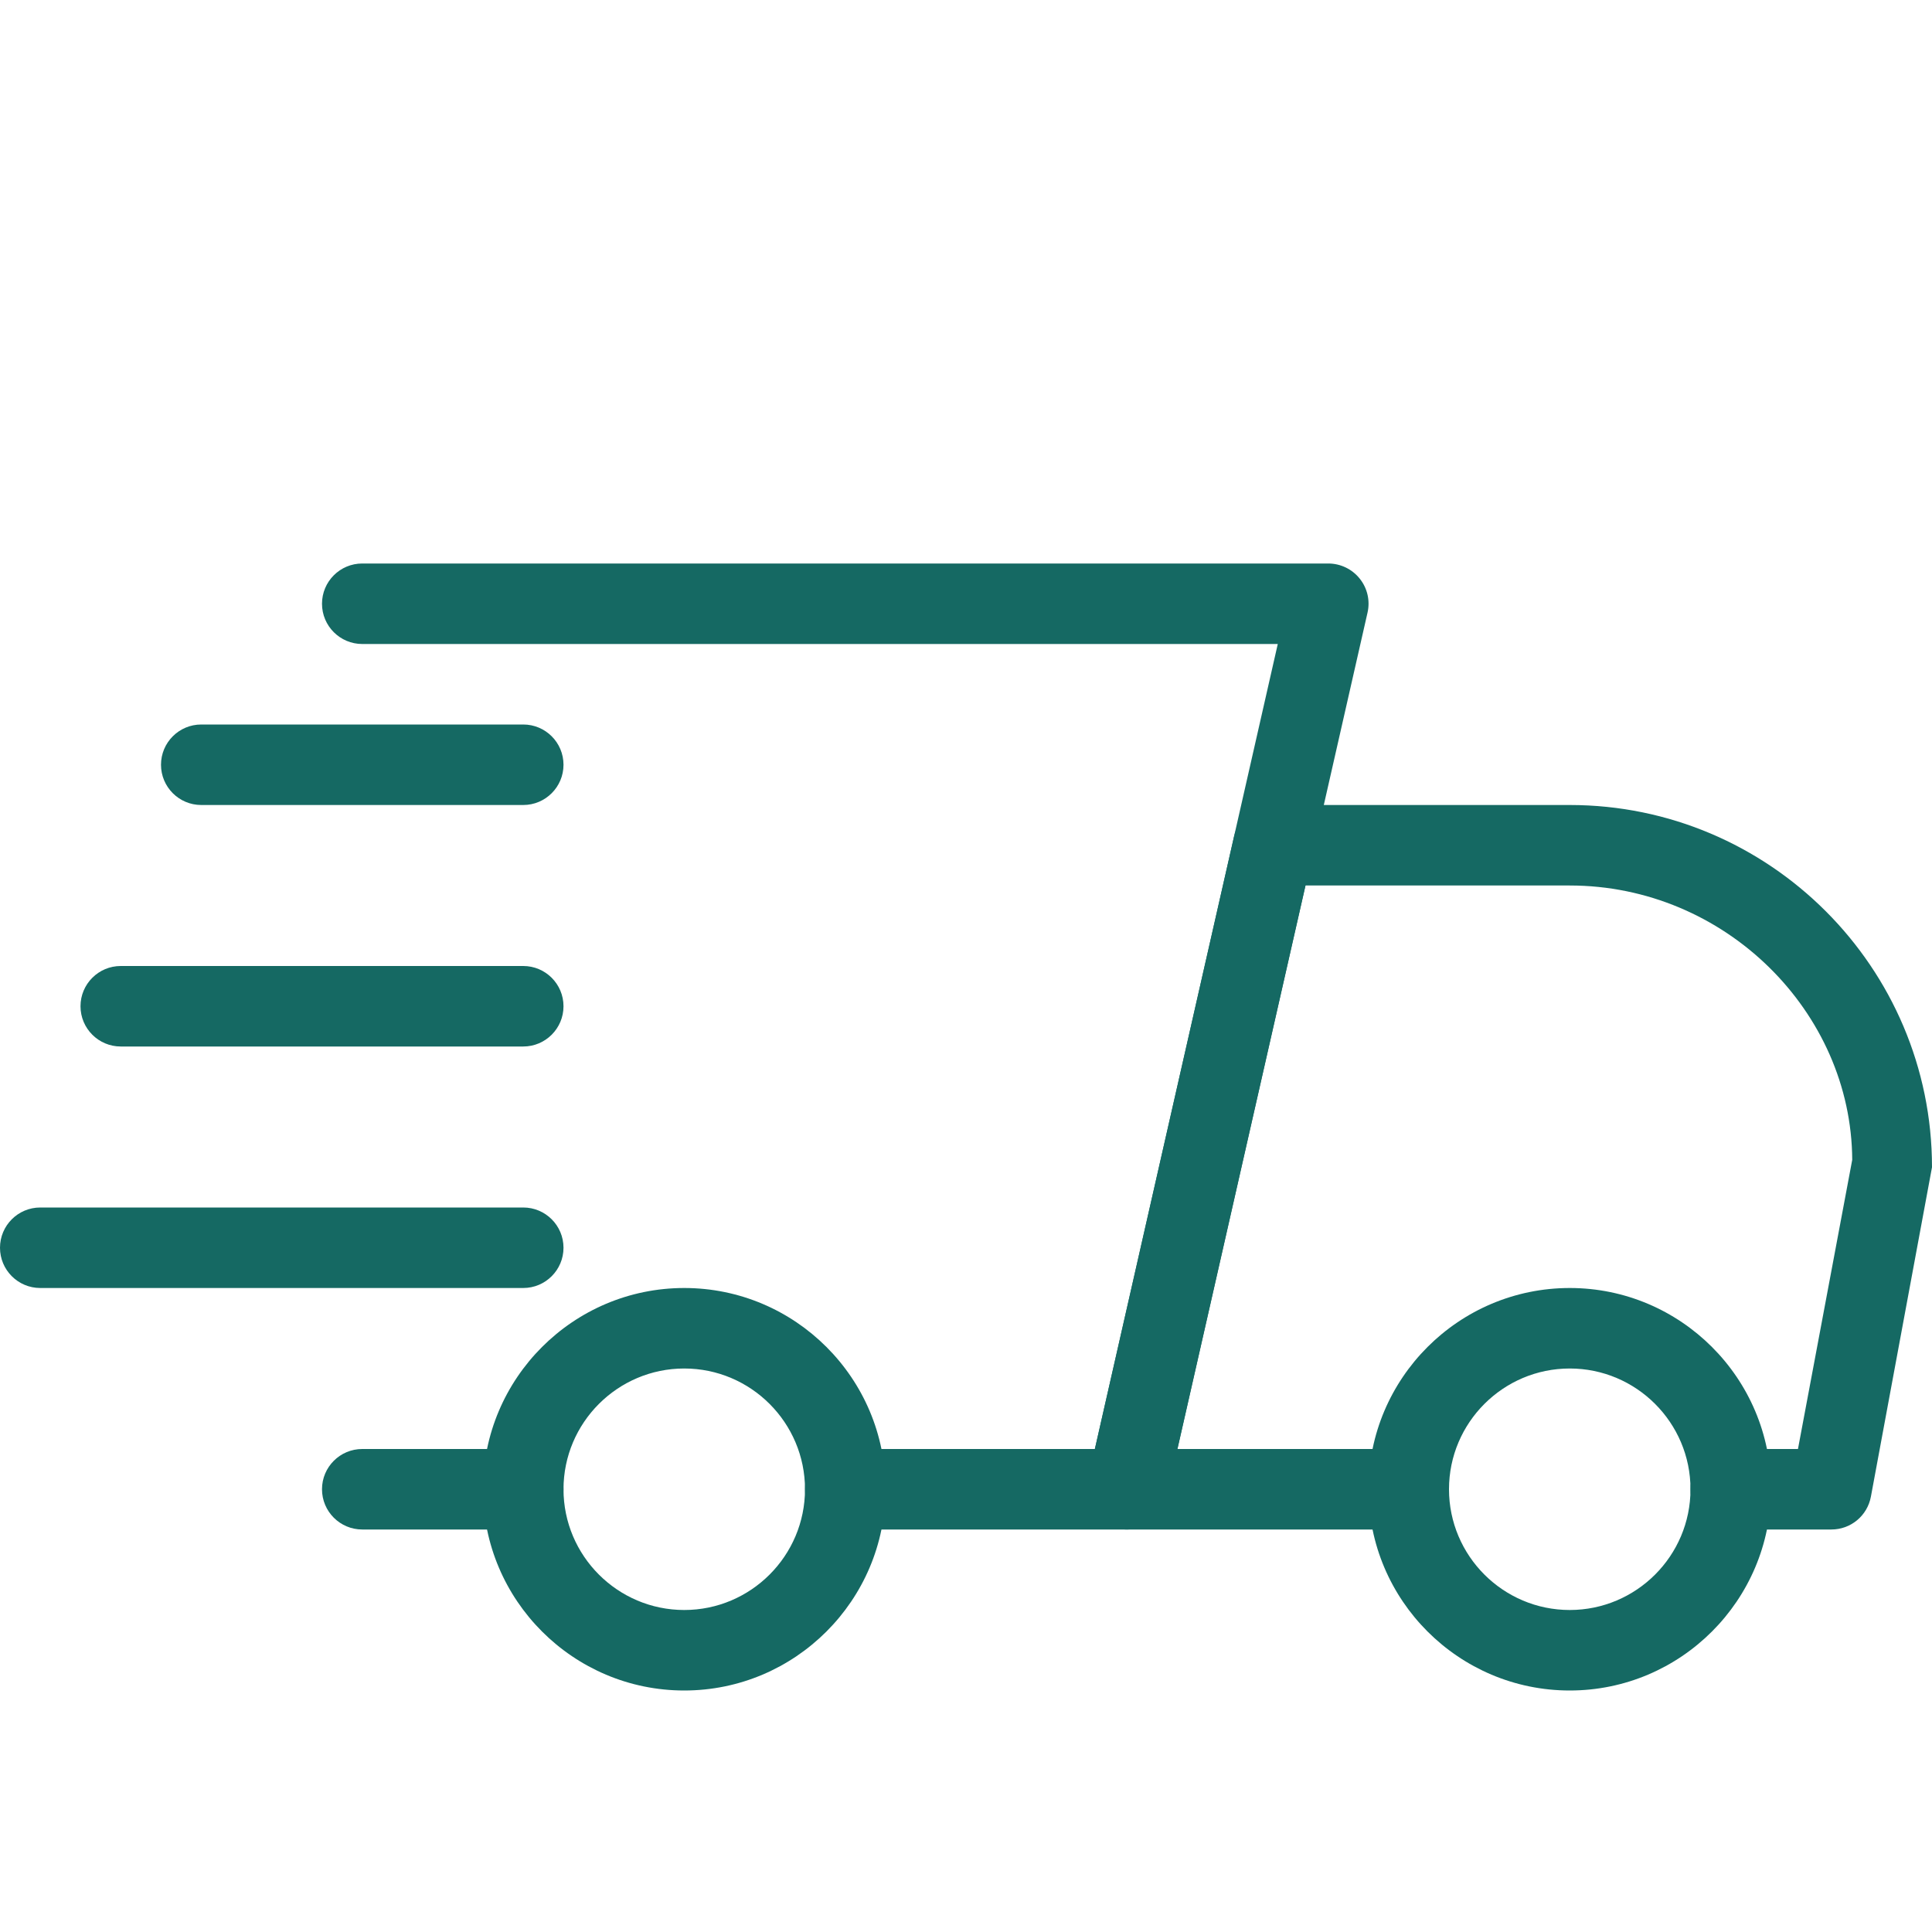
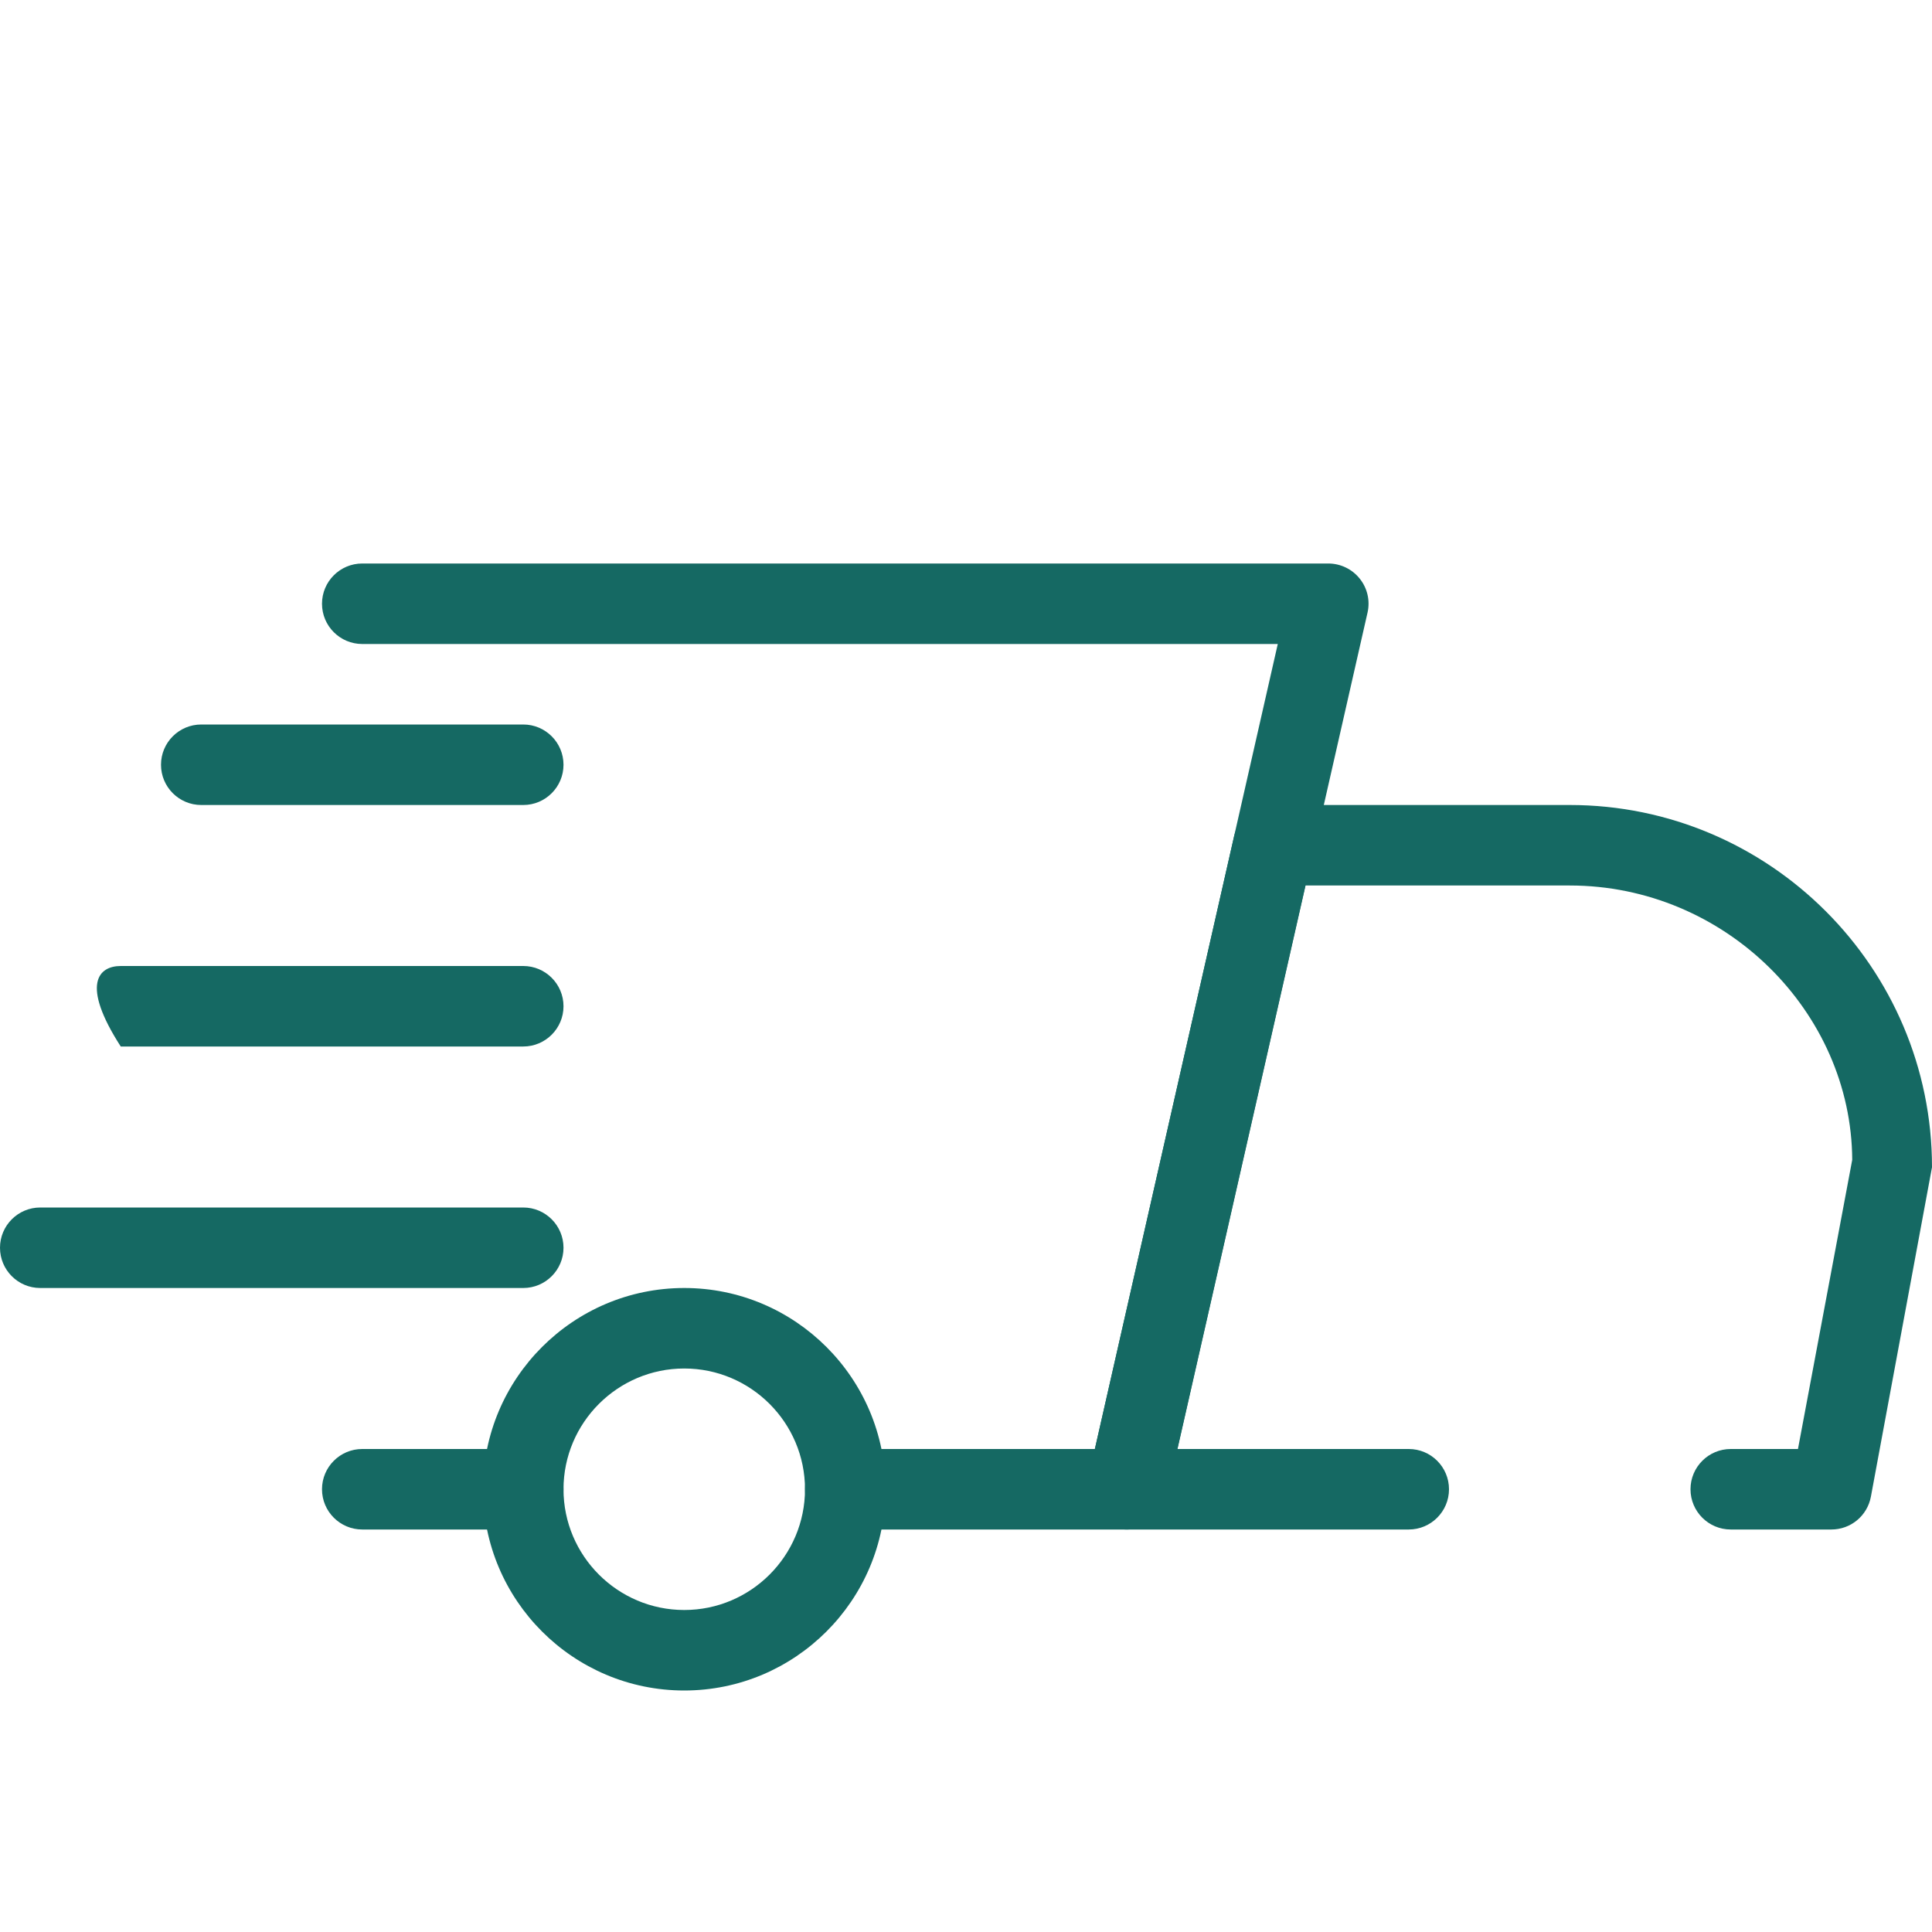
<svg xmlns="http://www.w3.org/2000/svg" width="48" height="48" viewBox="0 0 48 48" fill="none">
  <g clip-path="url(#clip0_0_20)">
    <path d="M13 38H9C8.448 38 8 37.552 8 37C8 36.448 8.448 36 9 36H13C13.552 36 14 36.448 14 37C14 37.552 13.552 38 13 38Z" fill="#156963" />
    <path d="M45.5 38H43C42.448 38 42 37.552 42 37C42 36.448 42.448 36 43 36H44.67L46.018 28.816C46 25.14 42.86 22 39 22H32.434L29.252 36H35C35.552 36 36 36.448 36 37C36 37.552 35.552 38 35 38H28C27.696 38 27.408 37.862 27.218 37.624C27.028 37.388 26.956 37.076 27.024 36.78L30.66 20.78C30.764 20.322 31.168 20 31.636 20H39C43.962 20 48 24.038 48 29L46.482 37.184C46.394 37.658 45.982 38 45.5 38Z" fill="#156963" />
-     <path d="M39 42C36.244 42 34 39.758 34 37C34 34.242 36.244 32 39 32C41.756 32 44 34.242 44 37C44 39.758 41.756 42 39 42ZM39 34C37.346 34 36 35.346 36 37C36 38.654 37.346 40 39 40C40.654 40 42 38.654 42 37C42 35.346 40.654 34 39 34Z" fill="#156963" />
    <path d="M17 42C14.244 42 12 39.758 12 37C12 34.242 14.244 32 17 32C19.756 32 22 34.242 22 37C22 39.758 19.756 42 17 42ZM17 34C15.346 34 14 35.346 14 37C14 38.654 15.346 40 17 40C18.654 40 20 38.654 20 37C20 35.346 18.654 34 17 34Z" fill="#156963" />
    <path d="M13 20H5C4.448 20 4 19.552 4 19C4 18.448 4.448 18 5 18H13C13.552 18 14 18.448 14 19C14 19.552 13.552 20 13 20Z" fill="#156963" />
-     <path d="M13 26H3C2.448 26 2 25.552 2 25C2 24.448 2.448 24 3 24H13C13.552 24 14 24.448 14 25C14 25.552 13.552 26 13 26Z" fill="#156963" />
+     <path d="M13 26H3C2 24.448 2.448 24 3 24H13C13.552 24 14 24.448 14 25C14 25.552 13.552 26 13 26Z" fill="#156963" />
    <path d="M13 32H1C0.448 32 0 31.552 0 31C0 30.448 0.448 30 1 30H13C13.552 30 14 30.448 14 31C14 31.552 13.552 32 13 32Z" fill="#156963" />
    <path d="M28 38H21C20.448 38 20 37.552 20 37C20 36.448 20.448 36 21 36H27.202L31.746 16H9C8.448 16 8 15.552 8 15C8 14.448 8.448 14 9 14H33C33.304 14 33.592 14.138 33.782 14.376C33.972 14.612 34.044 14.924 33.976 15.22L28.976 37.22C28.872 37.678 28.466 38 28 38Z" fill="#156963" />
  </g>
  <defs>
    <clipPath id="clip0_0_20">
      <rect width="48" height="48" fill="white" />
    </clipPath>
  </defs>
</svg>